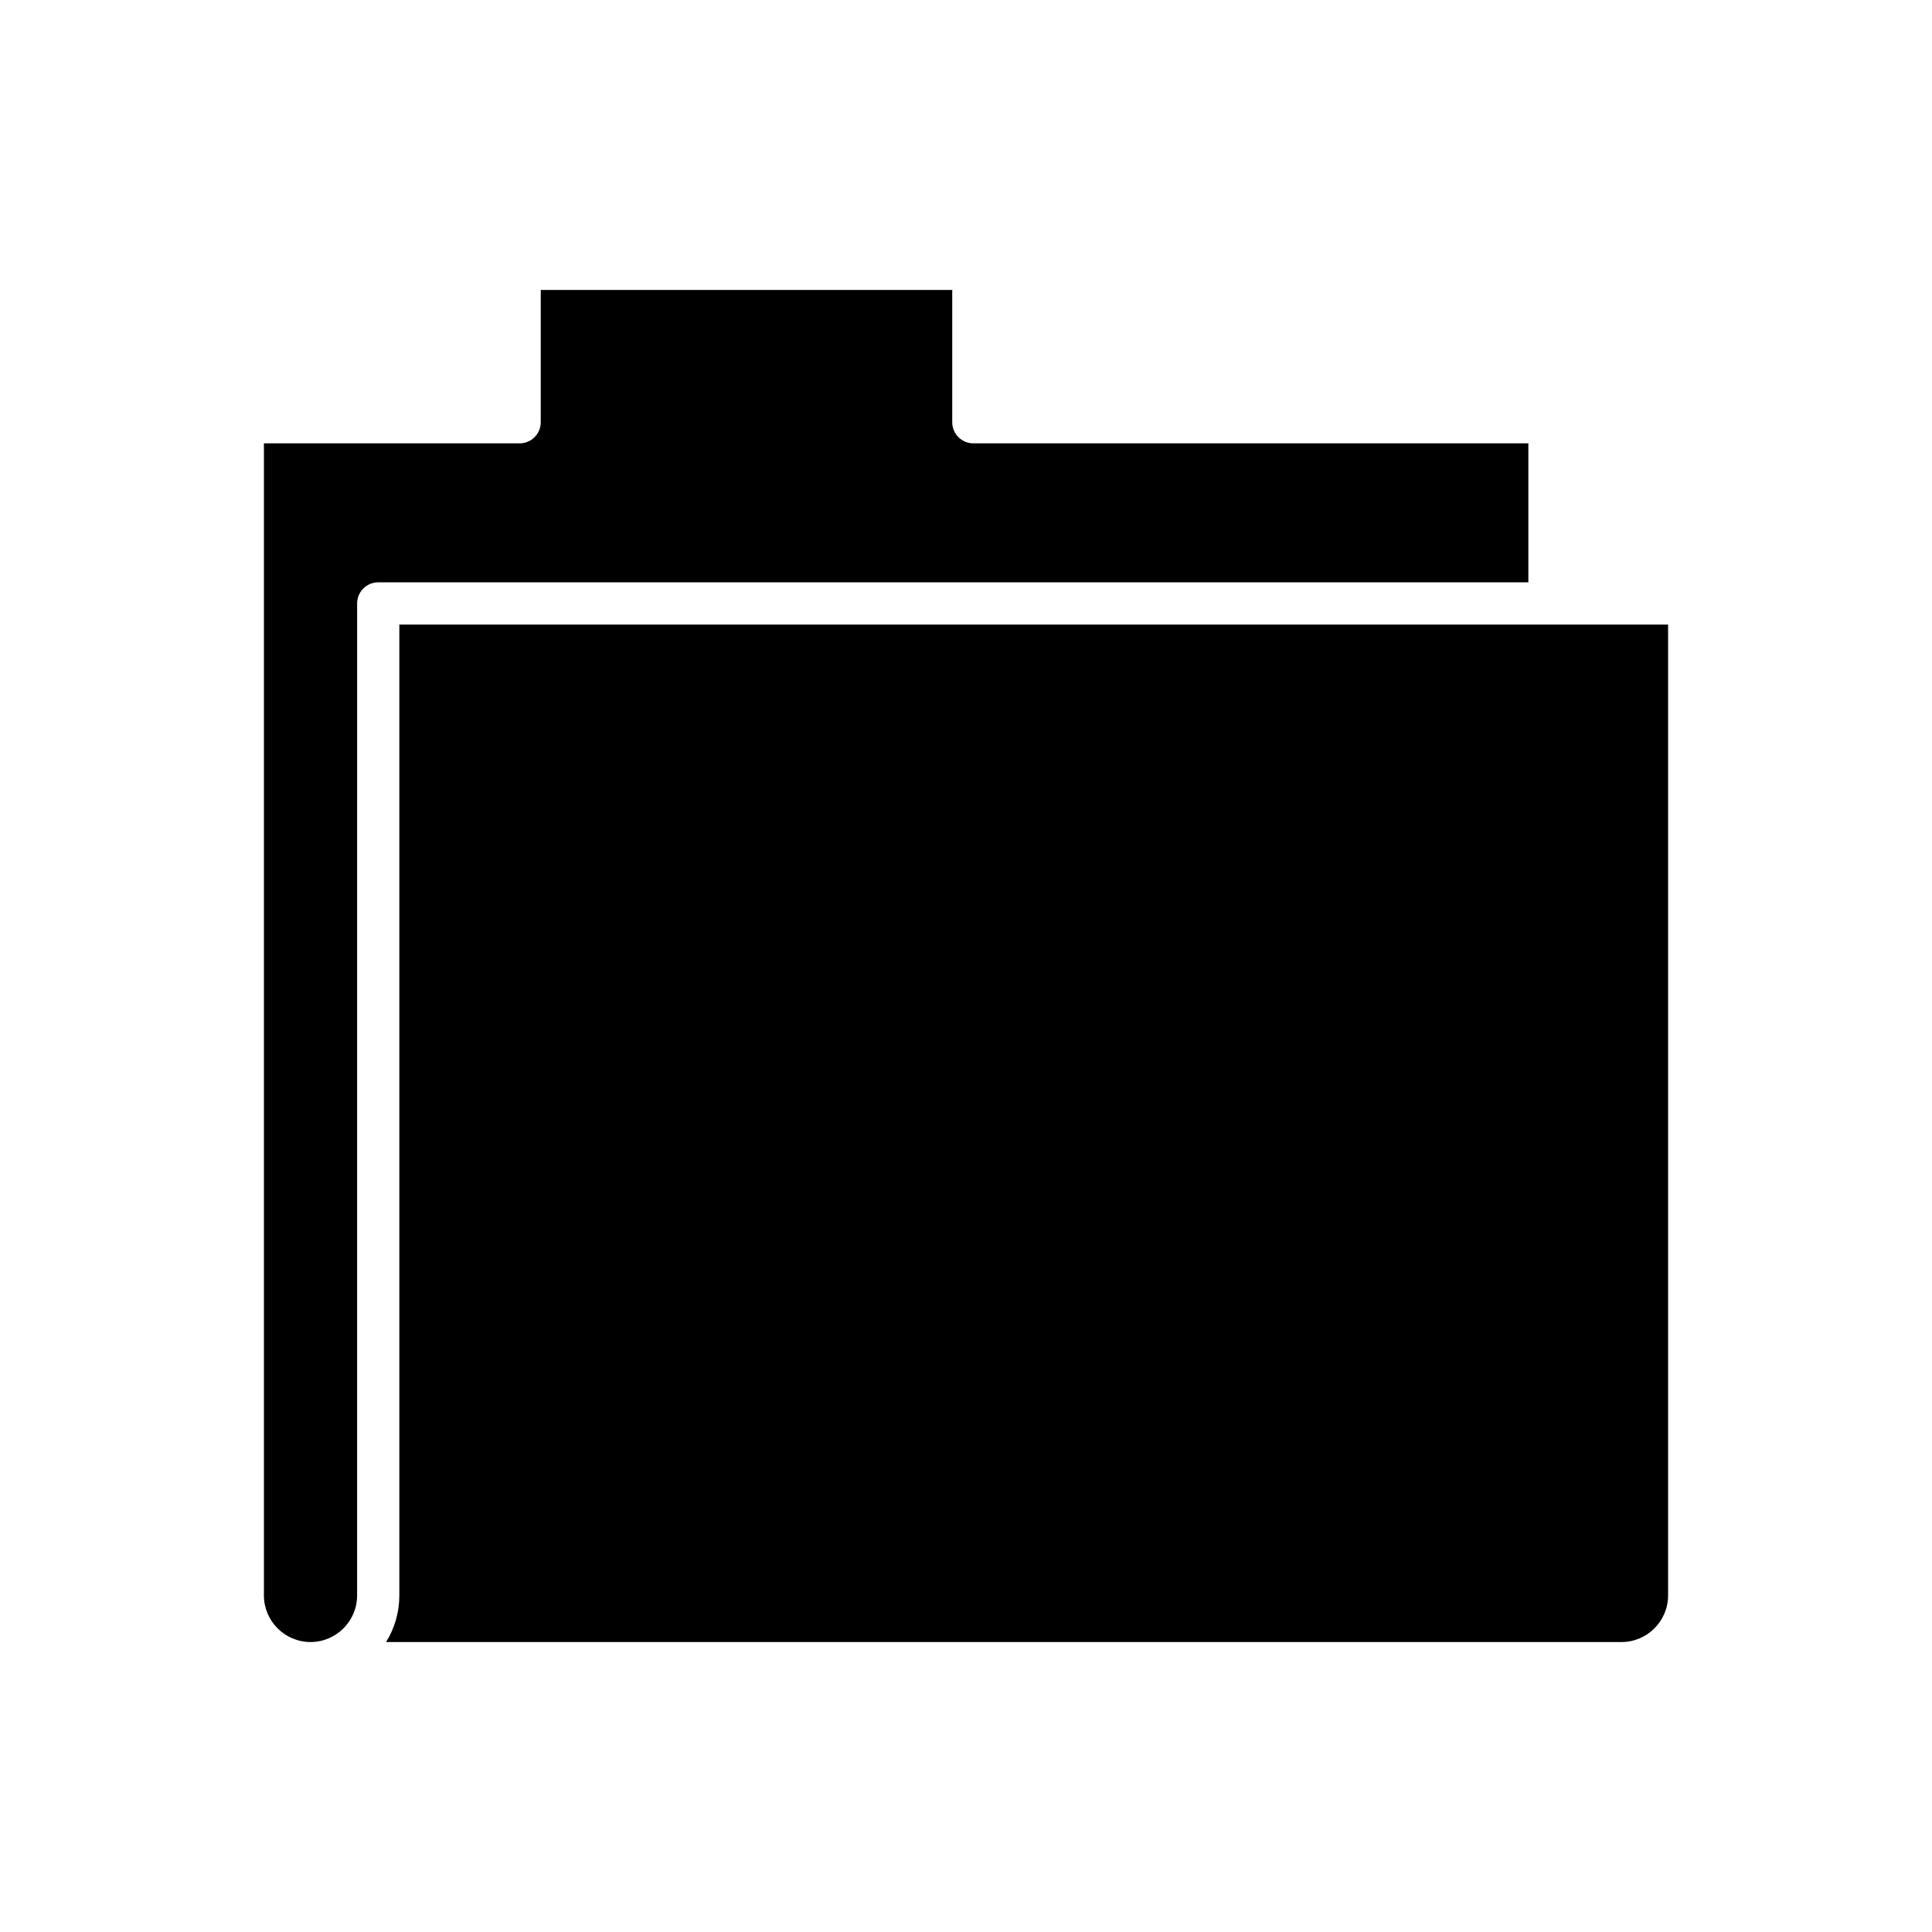
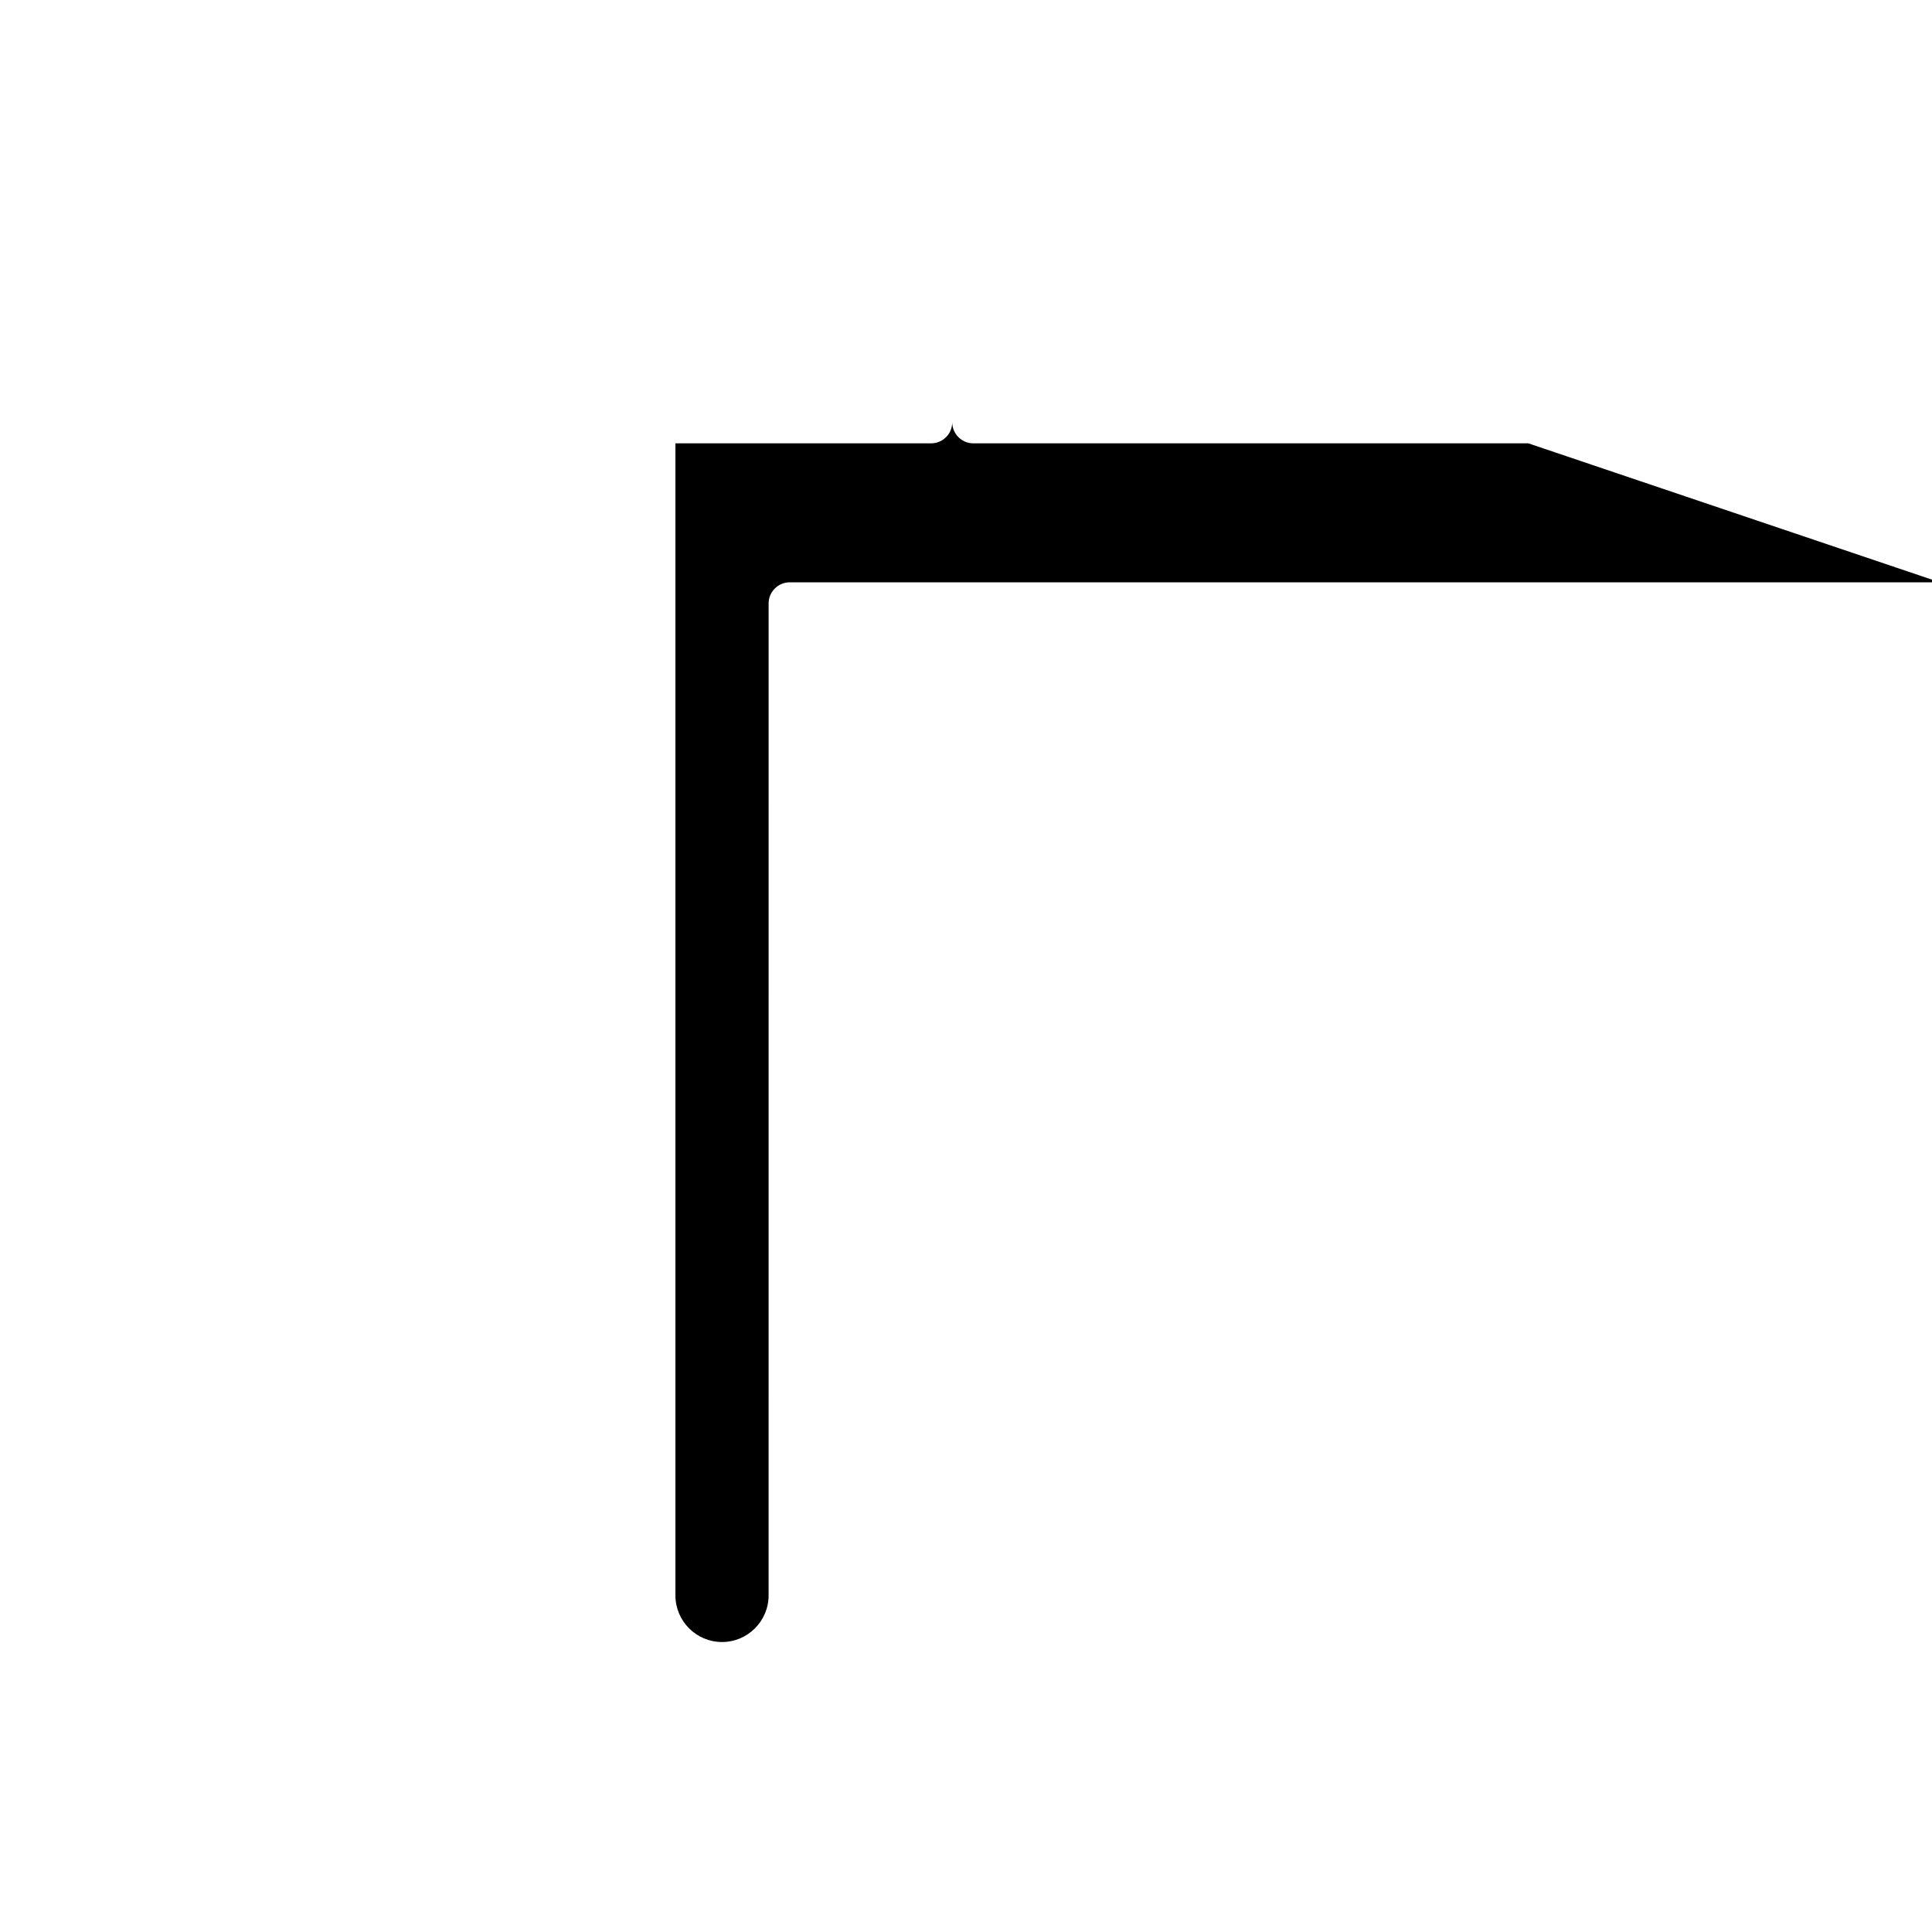
<svg xmlns="http://www.w3.org/2000/svg" fill="#000000" width="800px" height="800px" version="1.1" viewBox="144 144 512 512">
  <g>
-     <path d="m586.06 566.8v-257.28h-336.23v257.28c0 4.527-1.285 8.762-3.508 12.355h327.39c6.809 0 12.348-5.539 12.348-12.352z" />
-     <path d="m549.03 261.49h-147.08c-3.09 0-5.598-2.504-5.598-5.598v-35.055l-109.05 0.004v35.055c0 3.094-2.508 5.598-5.598 5.598l-67.762-0.004v305.31c0 6.812 5.539 12.355 12.348 12.355s12.348-5.543 12.348-12.355l0.004-262.88c0-3.094 2.508-5.598 5.598-5.598h304.79z" />
+     <path d="m549.03 261.49h-147.08c-3.09 0-5.598-2.504-5.598-5.598v-35.055v35.055c0 3.094-2.508 5.598-5.598 5.598l-67.762-0.004v305.31c0 6.812 5.539 12.355 12.348 12.355s12.348-5.543 12.348-12.355l0.004-262.88c0-3.094 2.508-5.598 5.598-5.598h304.79z" />
  </g>
</svg>